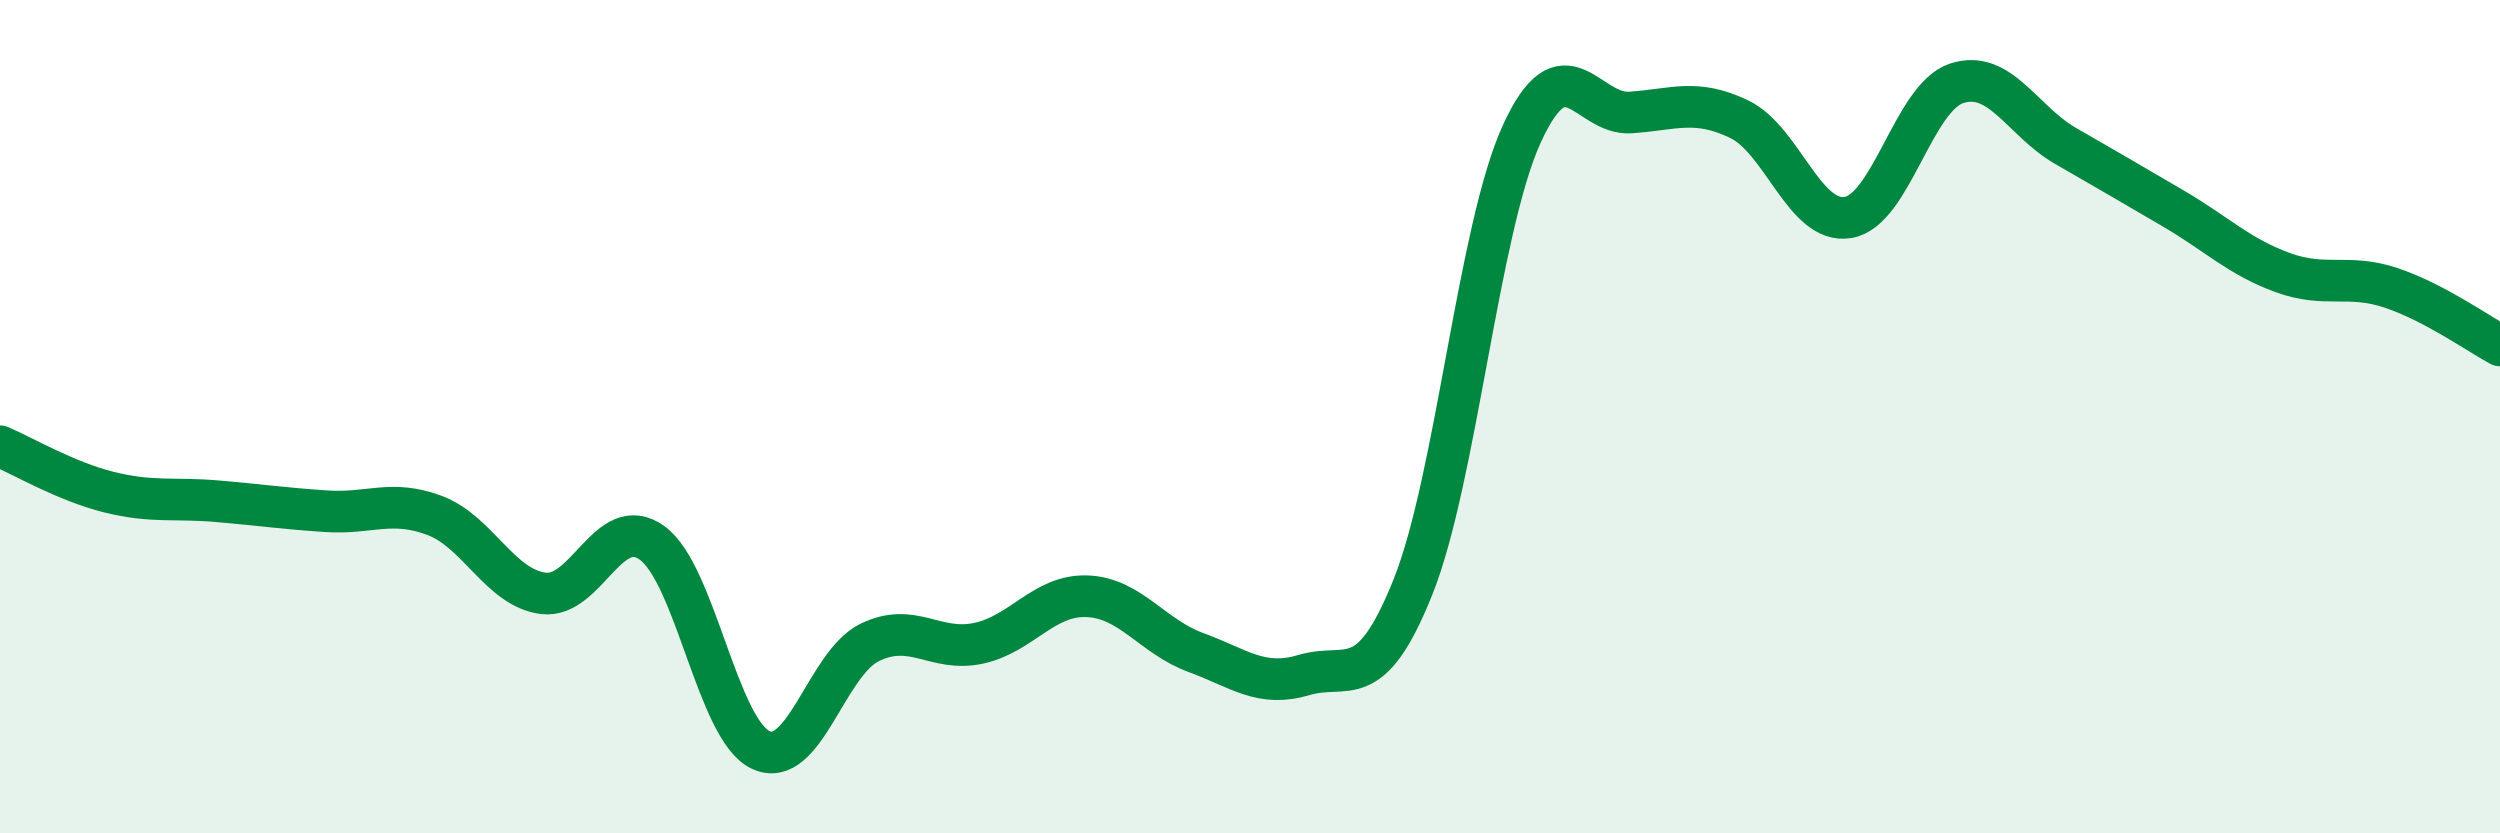
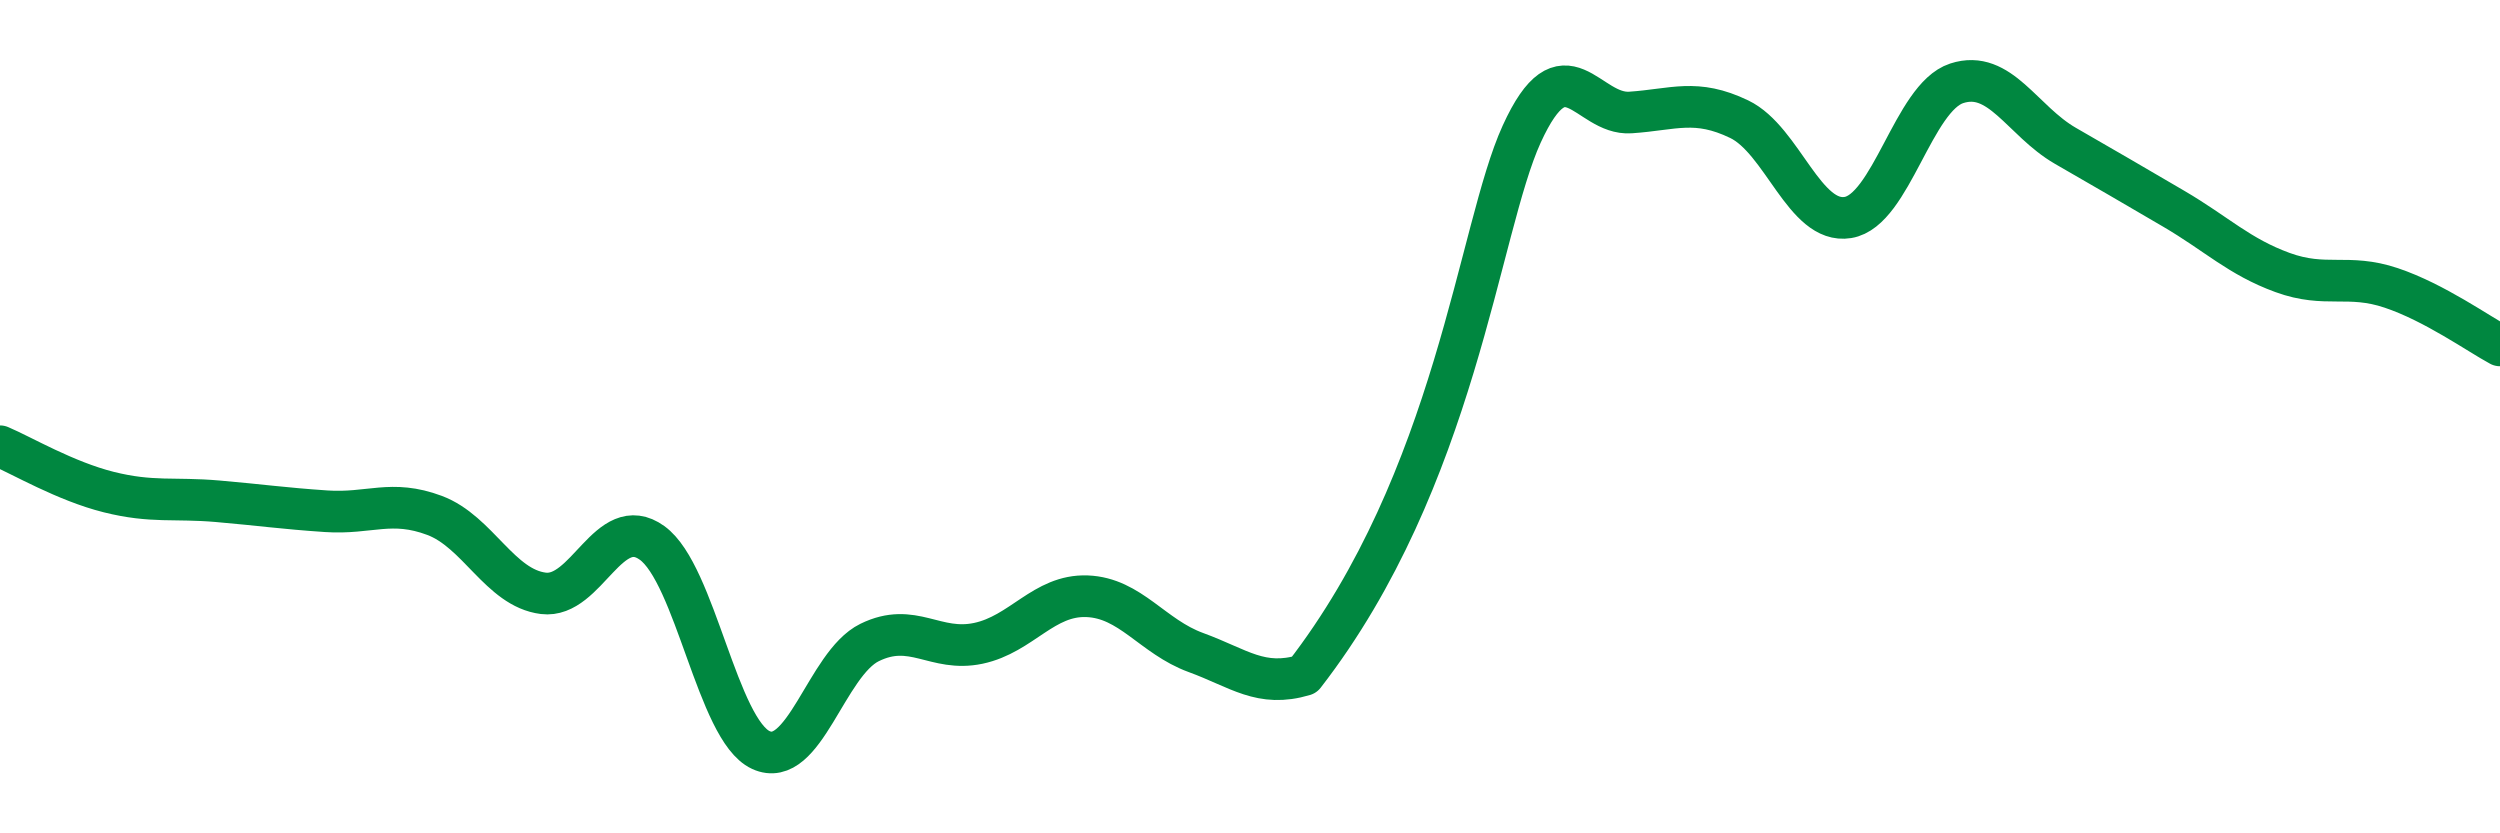
<svg xmlns="http://www.w3.org/2000/svg" width="60" height="20" viewBox="0 0 60 20">
-   <path d="M 0,10.71 C 0.52,10.93 1.57,11.55 2.61,11.81 C 3.65,12.07 4.18,11.94 5.22,12.03 C 6.26,12.12 6.79,12.2 7.83,12.27 C 8.87,12.34 9.39,11.98 10.43,12.37 C 11.47,12.76 12,14.11 13.04,14.24 C 14.08,14.37 14.61,12.28 15.65,13.03 C 16.69,13.78 17.22,17.52 18.26,18 C 19.3,18.48 19.83,15.93 20.87,15.42 C 21.91,14.91 22.44,15.66 23.48,15.44 C 24.52,15.22 25.05,14.27 26.09,14.31 C 27.13,14.35 27.66,15.28 28.7,15.66 C 29.74,16.04 30.26,16.51 31.3,16.2 C 32.34,15.89 32.87,16.69 33.91,14.09 C 34.95,11.49 35.48,5.5 36.52,3.22 C 37.56,0.94 38.09,2.77 39.13,2.7 C 40.17,2.63 40.7,2.36 41.74,2.86 C 42.78,3.36 43.31,5.39 44.35,5.22 C 45.39,5.05 45.92,2.34 46.96,2 C 48,1.66 48.53,2.9 49.57,3.5 C 50.61,4.1 51.13,4.4 52.17,5.01 C 53.21,5.62 53.74,6.16 54.78,6.54 C 55.82,6.92 56.35,6.56 57.39,6.91 C 58.43,7.26 59.48,8.01 60,8.29L60 20L0 20Z" fill="#008740" opacity="0.1" stroke-linecap="round" stroke-linejoin="round" />
-   <path d="M 0,10.71 C 0.52,10.93 1.57,11.55 2.61,11.81 C 3.65,12.07 4.18,11.94 5.22,12.03 C 6.26,12.12 6.79,12.2 7.83,12.27 C 8.87,12.34 9.39,11.98 10.43,12.37 C 11.47,12.76 12,14.11 13.04,14.24 C 14.08,14.37 14.61,12.28 15.65,13.03 C 16.69,13.78 17.22,17.52 18.26,18 C 19.3,18.48 19.83,15.93 20.87,15.42 C 21.91,14.91 22.44,15.66 23.48,15.44 C 24.52,15.22 25.05,14.27 26.09,14.31 C 27.13,14.35 27.66,15.28 28.7,15.66 C 29.74,16.04 30.26,16.51 31.3,16.2 C 32.34,15.89 32.87,16.69 33.91,14.09 C 34.95,11.49 35.48,5.5 36.52,3.22 C 37.56,0.94 38.09,2.77 39.13,2.7 C 40.17,2.63 40.7,2.36 41.74,2.86 C 42.78,3.36 43.31,5.39 44.35,5.22 C 45.39,5.05 45.92,2.34 46.96,2 C 48,1.66 48.53,2.9 49.57,3.5 C 50.61,4.1 51.13,4.4 52.17,5.01 C 53.21,5.62 53.74,6.16 54.78,6.54 C 55.82,6.92 56.35,6.56 57.39,6.91 C 58.43,7.26 59.48,8.01 60,8.29" stroke="#008740" stroke-width="1" fill="none" stroke-linecap="round" stroke-linejoin="round" />
+   <path d="M 0,10.71 C 0.52,10.93 1.57,11.55 2.61,11.81 C 3.65,12.07 4.18,11.94 5.22,12.03 C 6.26,12.12 6.79,12.2 7.83,12.27 C 8.87,12.34 9.39,11.98 10.43,12.37 C 11.47,12.76 12,14.11 13.04,14.24 C 14.08,14.37 14.61,12.28 15.65,13.03 C 16.69,13.78 17.22,17.52 18.26,18 C 19.3,18.48 19.83,15.93 20.87,15.42 C 21.91,14.91 22.44,15.66 23.48,15.44 C 24.52,15.22 25.05,14.27 26.09,14.31 C 27.13,14.35 27.66,15.28 28.7,15.66 C 29.74,16.04 30.26,16.51 31.3,16.2 C 34.95,11.49 35.48,5.5 36.52,3.22 C 37.56,0.94 38.09,2.77 39.13,2.7 C 40.17,2.63 40.7,2.36 41.74,2.86 C 42.78,3.36 43.31,5.39 44.35,5.22 C 45.39,5.05 45.92,2.34 46.96,2 C 48,1.66 48.53,2.9 49.57,3.5 C 50.61,4.1 51.13,4.4 52.17,5.01 C 53.21,5.62 53.74,6.16 54.78,6.54 C 55.82,6.92 56.35,6.56 57.39,6.91 C 58.43,7.26 59.48,8.01 60,8.29" stroke="#008740" stroke-width="1" fill="none" stroke-linecap="round" stroke-linejoin="round" />
</svg>